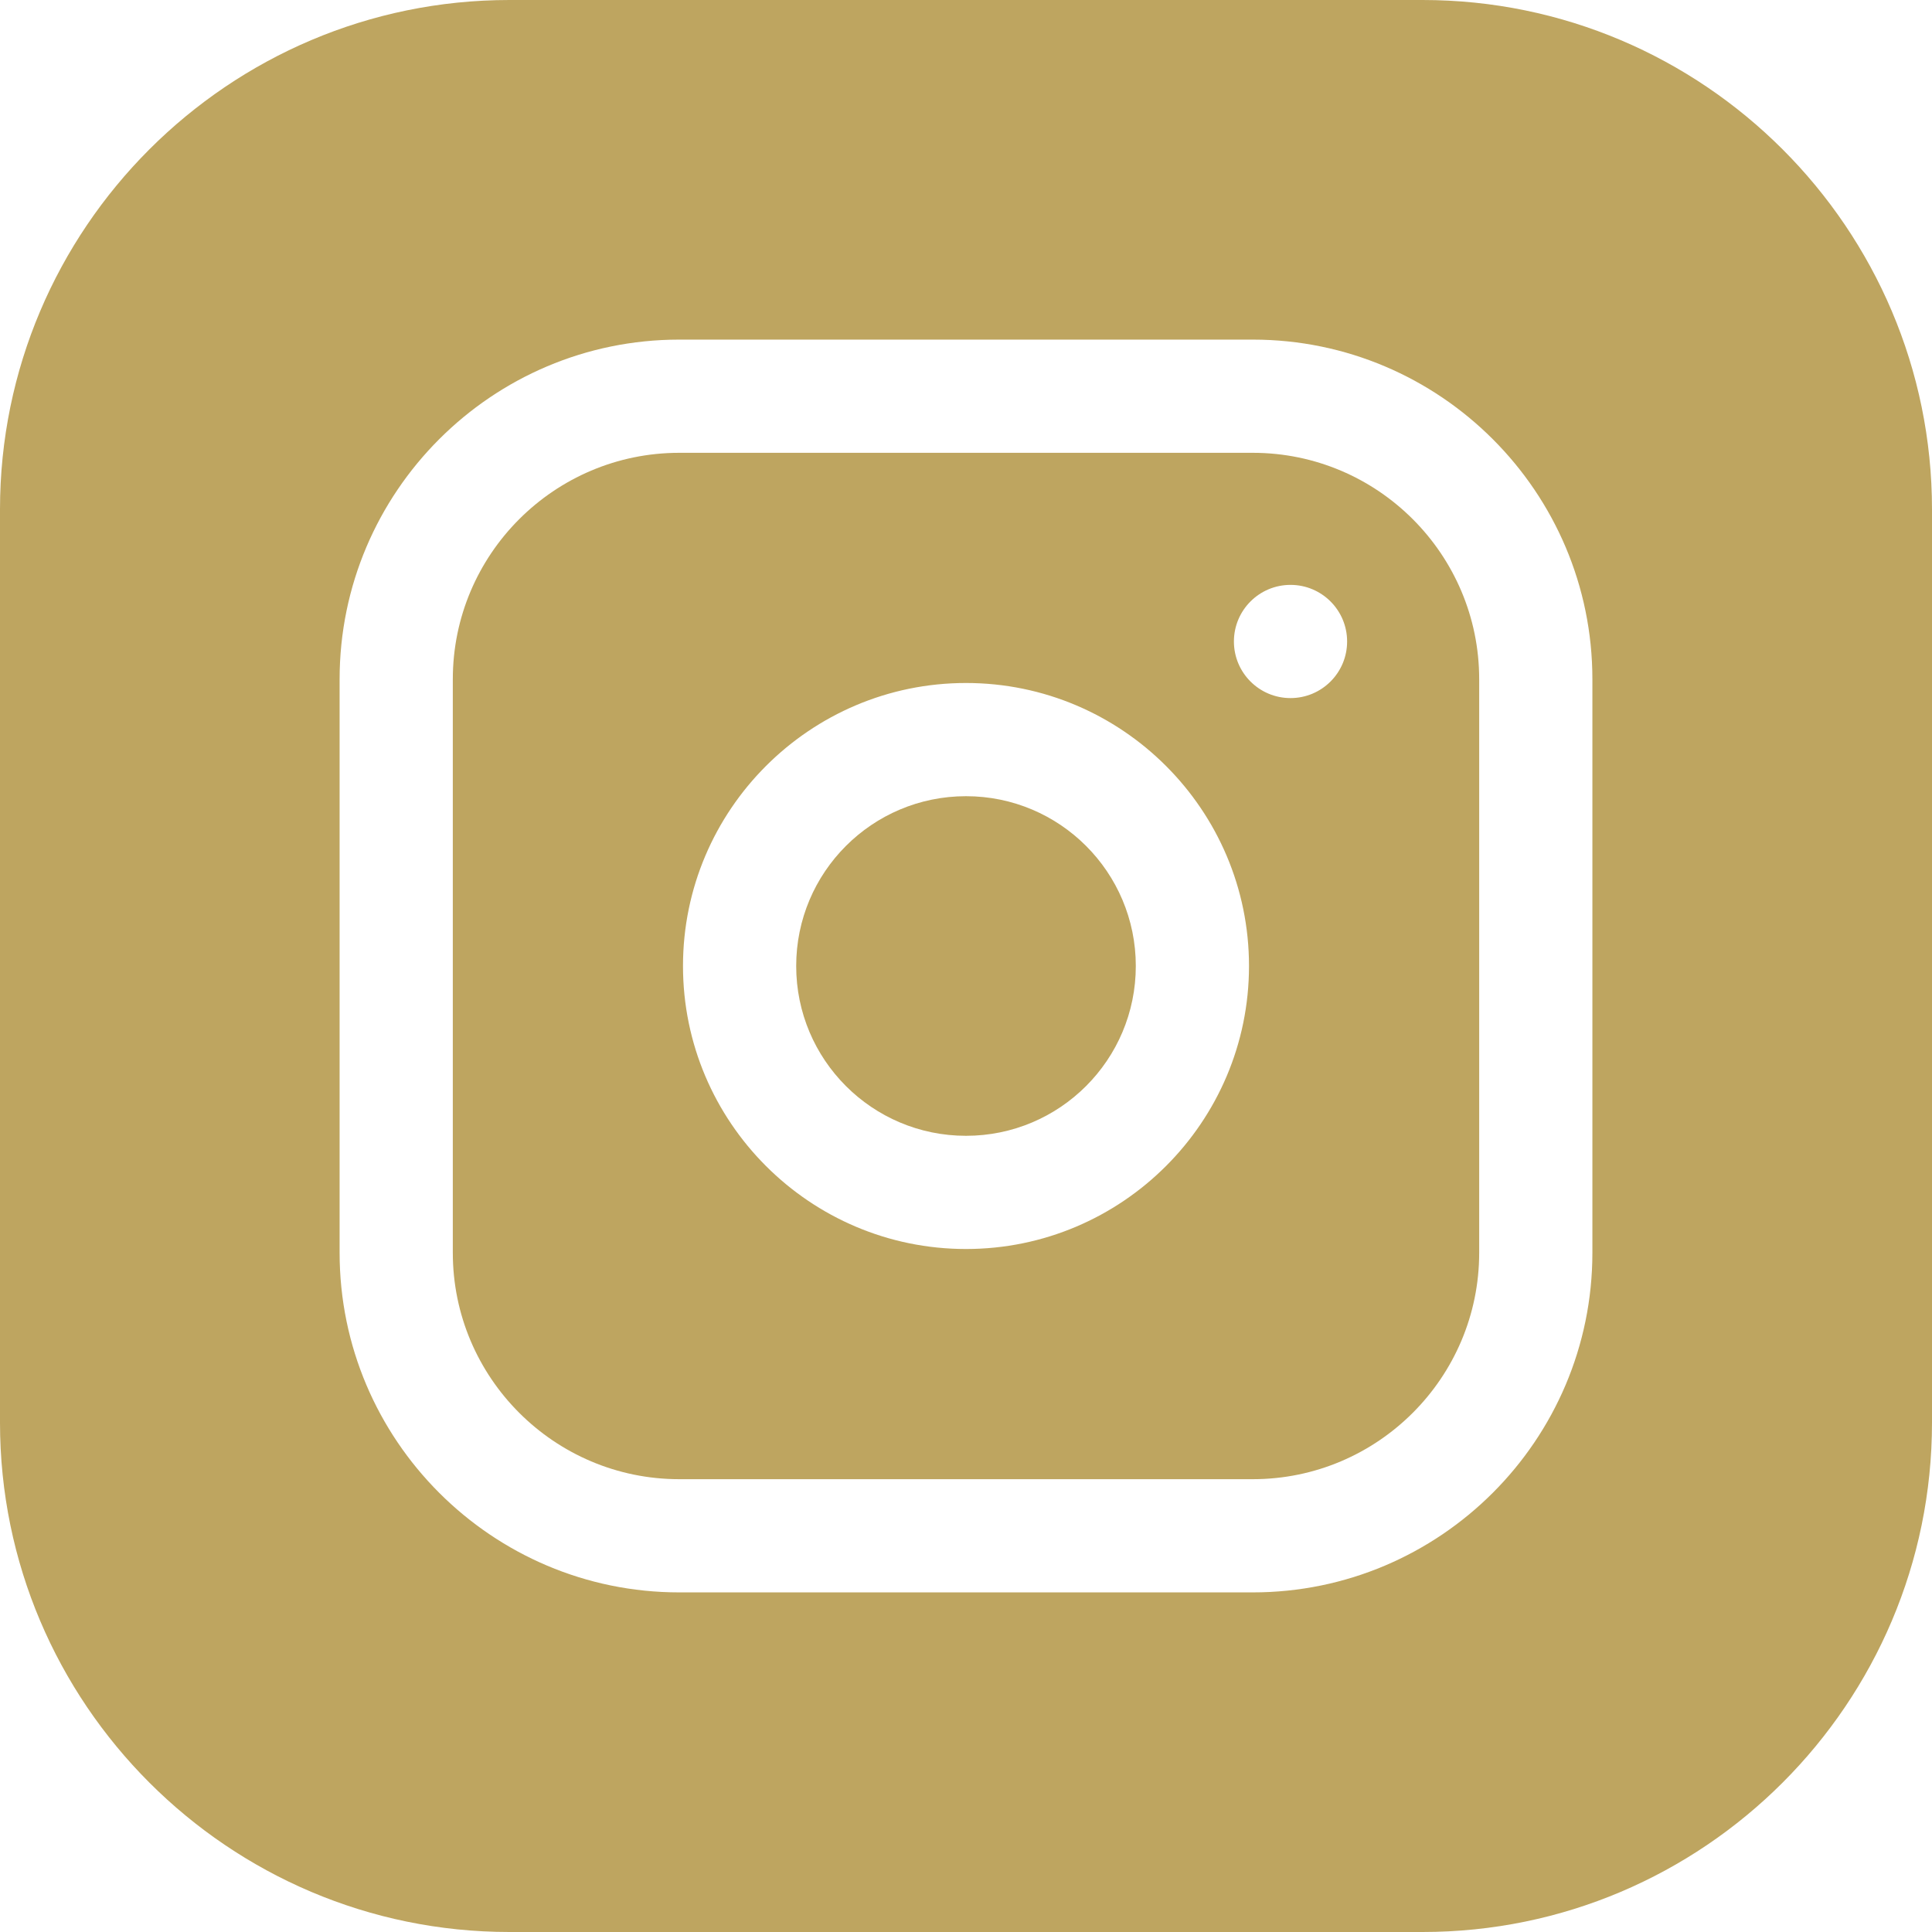
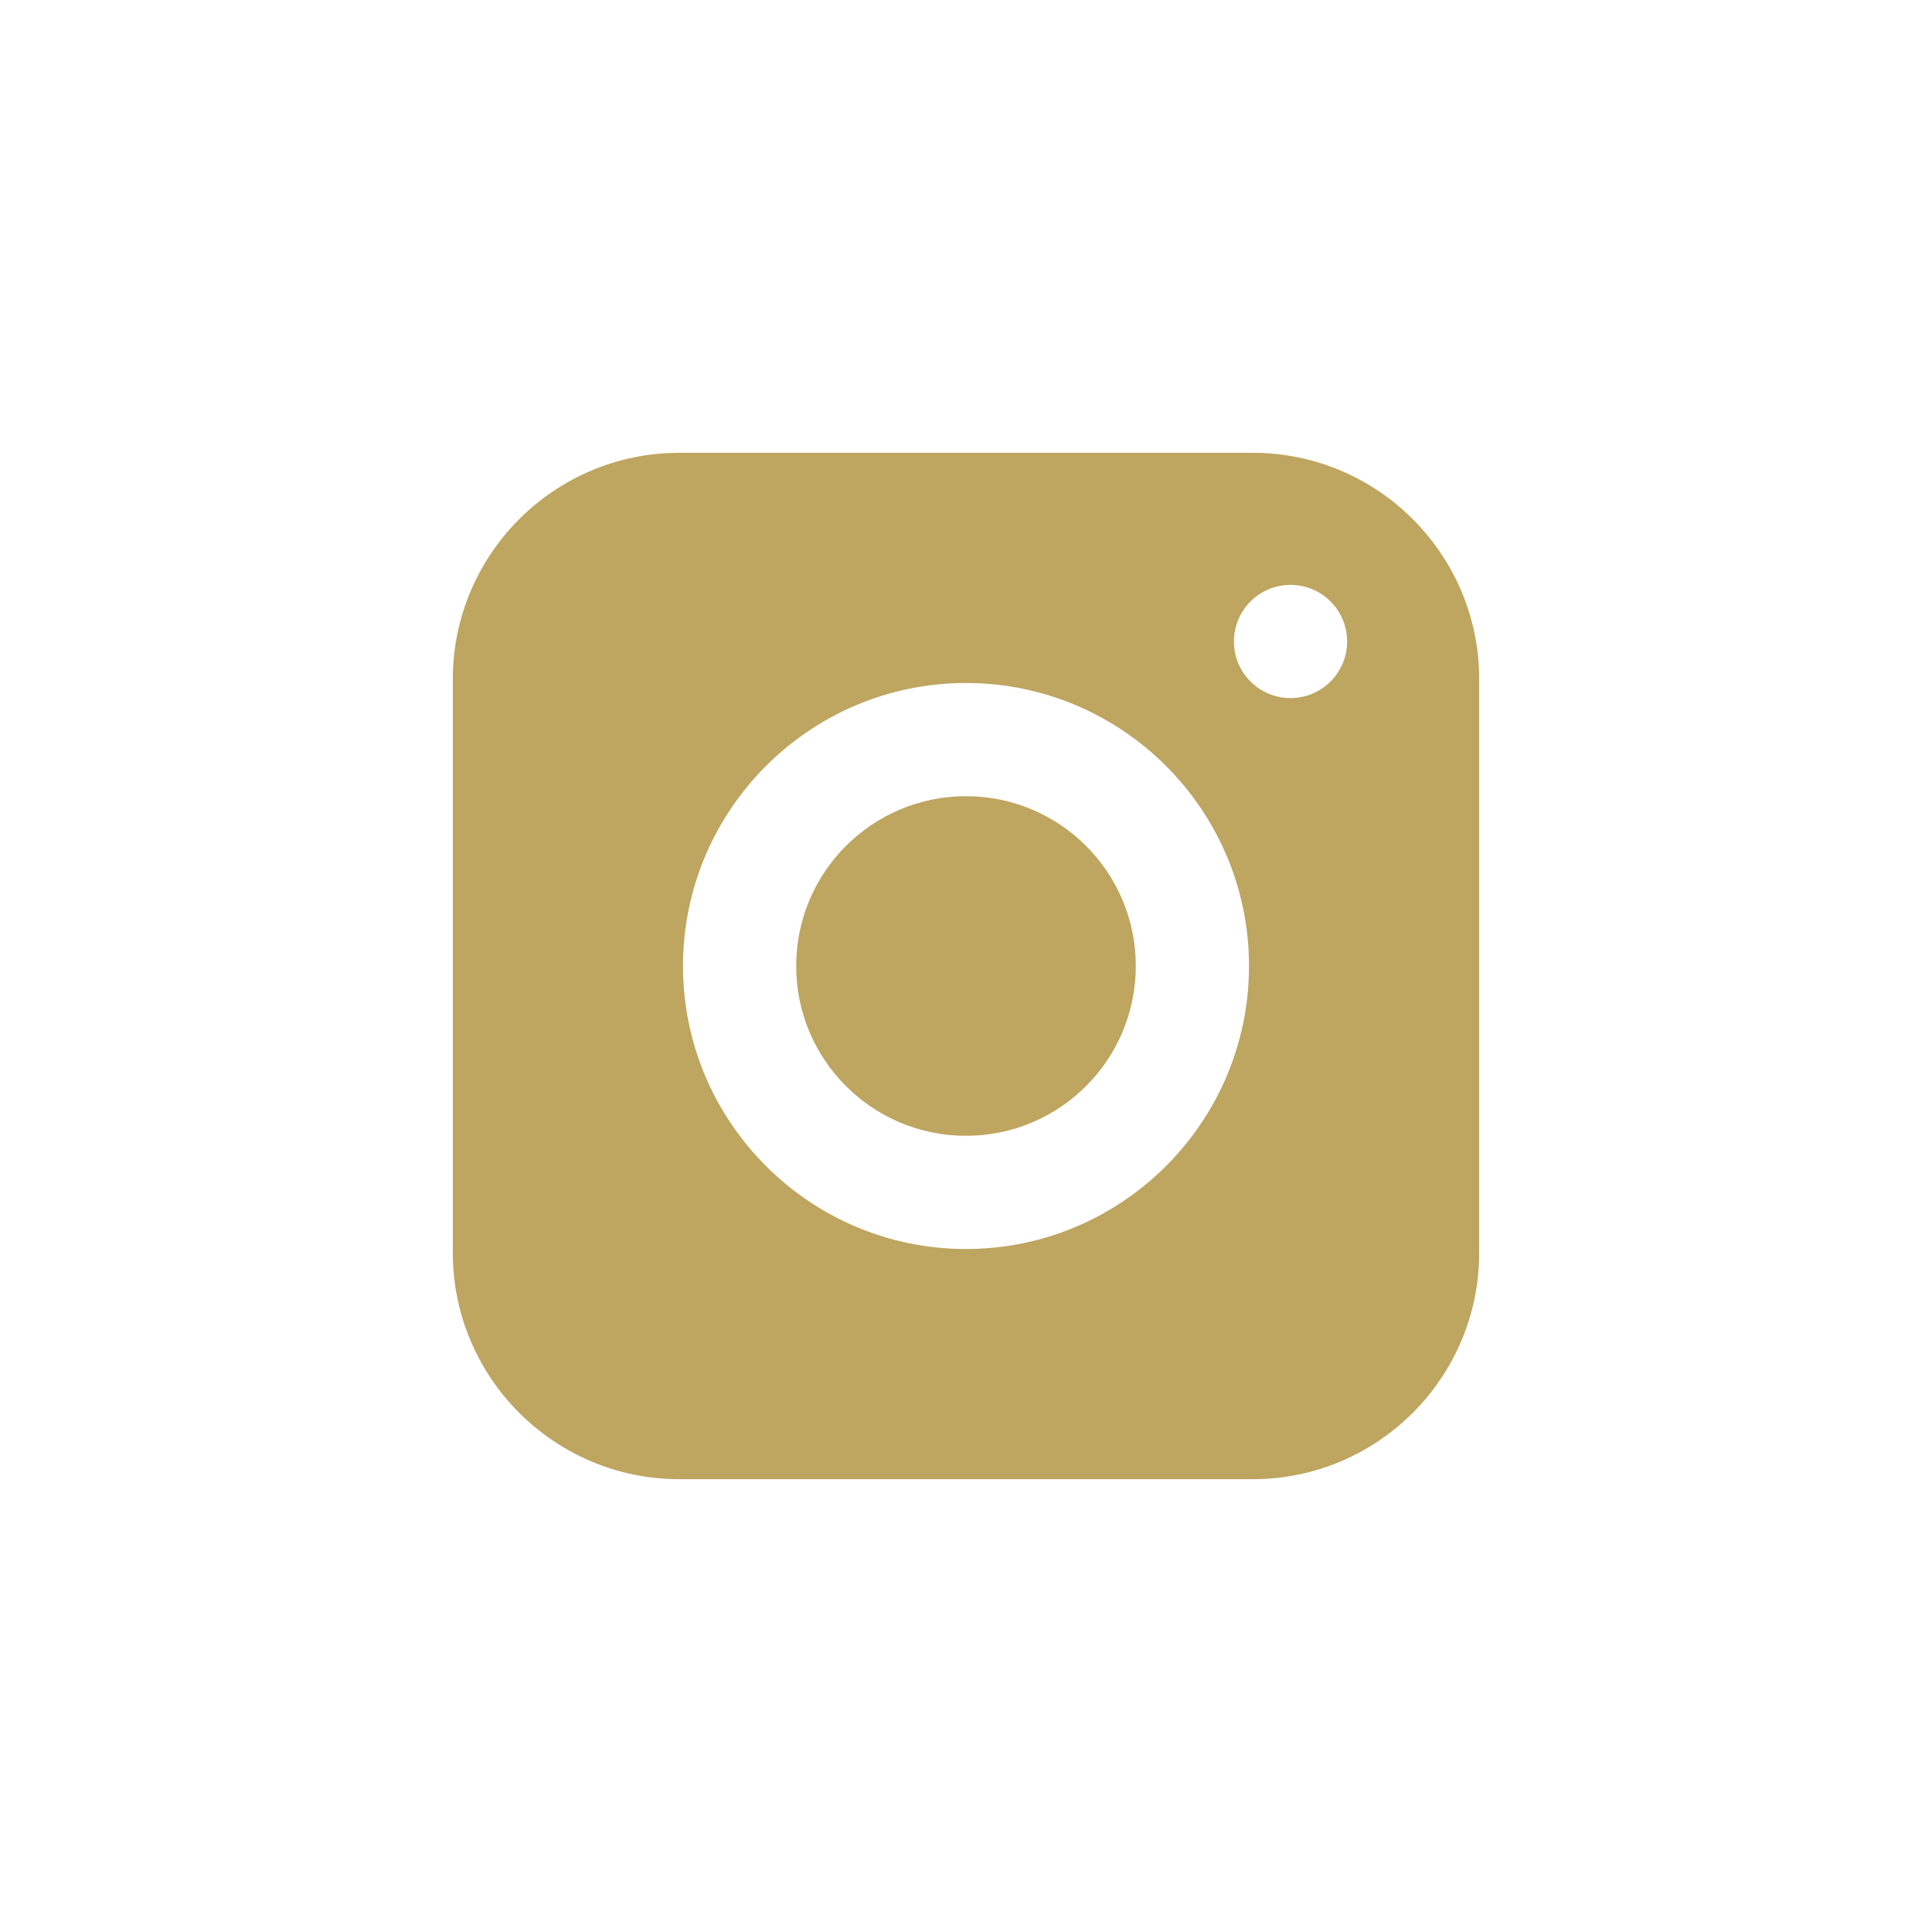
<svg xmlns="http://www.w3.org/2000/svg" height="512px" viewBox="0 0 512 512" width="512px">
  <g>
    <path d="m301 256c0 24.852-20.148 45-45 45s-45-20.148-45-45 20.148-45 45-45 45 20.148 45 45zm0 0" data-original="#000000" class="active-path" data-old_color="#000000" fill="#BEA560" />
    <path d="m332 120h-152c-33.086 0-60 26.914-60 60v152c0 33.086 26.914 60 60 60h152c33.086 0 60-26.914 60-60v-152c0-33.086-26.914-60-60-60zm-76 211c-41.355 0-75-33.645-75-75s33.645-75 75-75 75 33.645 75 75-33.645 75-75 75zm86-146c-8.285 0-15-6.715-15-15s6.715-15 15-15 15 6.715 15 15-6.715 15-15 15zm0 0" data-original="#000000" class="active-path" data-old_color="#000000" fill="#BEA560" />
-     <path d="m377 0h-242c-74.438 0-135 60.562-135 135v242c0 74.438 60.562 135 135 135h242c74.438 0 135-60.562 135-135v-242c0-74.438-60.562-135-135-135zm45 332c0 49.625-40.375 90-90 90h-152c-49.625 0-90-40.375-90-90v-152c0-49.625 40.375-90 90-90h152c49.625 0 90 40.375 90 90zm0 0" data-original="#000000" class="active-path" data-old_color="#000000" fill="#BEA560" />
  </g>
</svg>